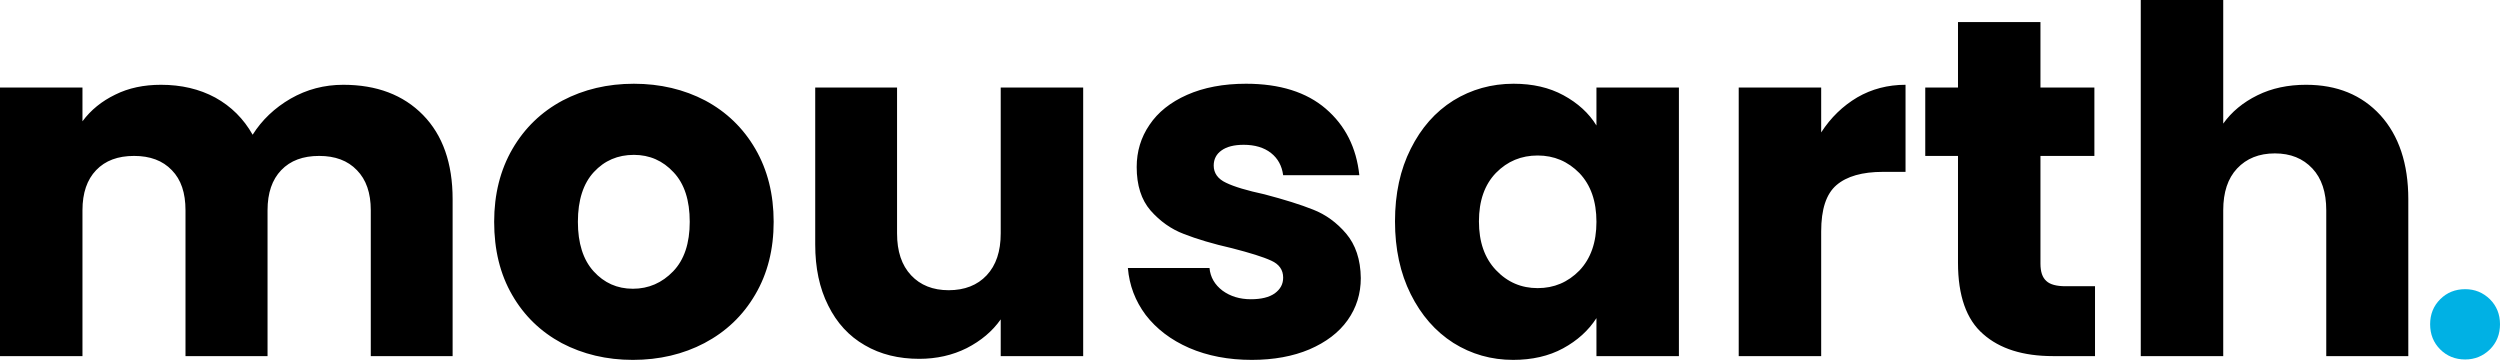
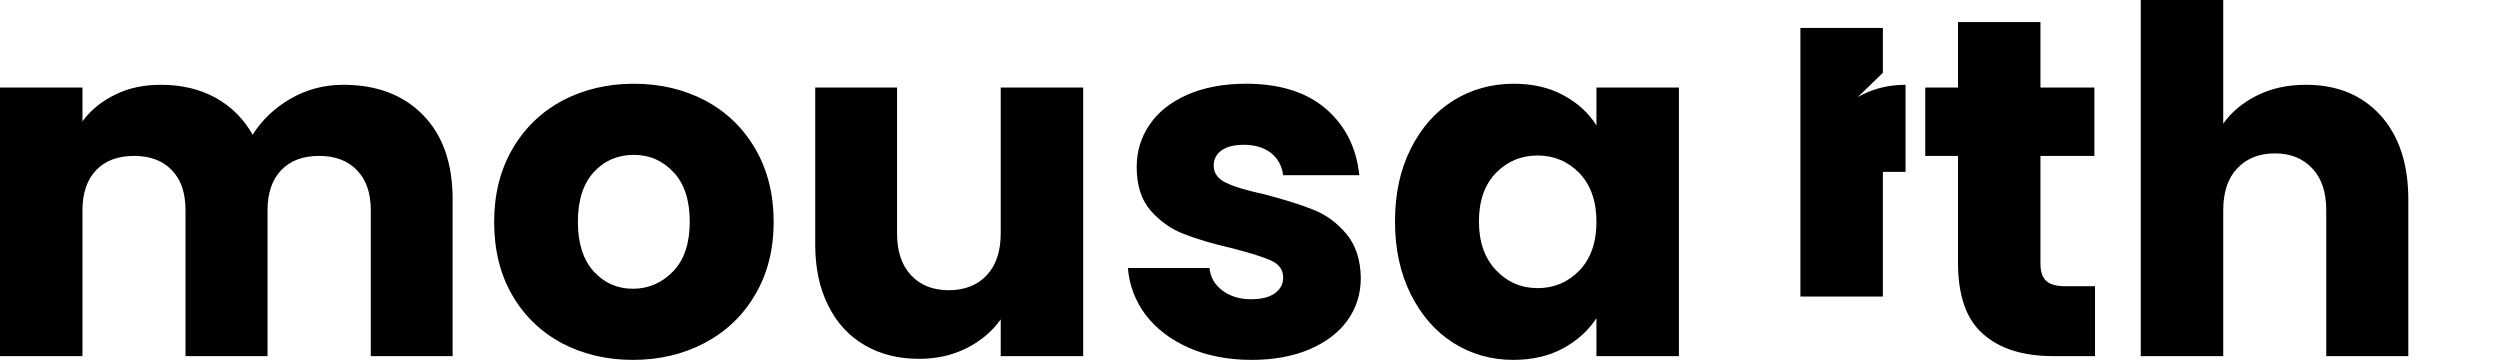
<svg xmlns="http://www.w3.org/2000/svg" width="119.138mm" height="17.151mm" version="1.1" style="shape-rendering:geometricPrecision; text-rendering:geometricPrecision; image-rendering:optimizeQuality; fill-rule:evenodd; clip-rule:evenodd" viewBox="0 0 11914 1715">
  <defs>
    <style type="text/css">
   
    .fil1 {fill:#00B1E4;fill-rule:nonzero}
    .fil0 {fill:#FEFEFE;fill-rule:nonzero}
   
  </style>
  </defs>
  <g id="Camada_x0020_1">
    <g id="_1757715100080">
-       <path class="fil0" d="M1636 404c159,0 286,48 380,144 94,96 141,230 141,401l0 748 -390 0 0 -695c0,-83 -22,-146 -66,-191 -44,-46 -104,-68 -180,-68 -77,0 -137,22 -181,68 -43,45 -65,108 -65,191l0 695 -391 0 0 -695c0,-83 -21,-146 -65,-191 -44,-46 -104,-68 -180,-68 -77,0 -137,22 -181,68 -43,45 -65,108 -65,191l0 695 -393 0 0 -1280 393 0 0 161c40,-54 92,-96 156,-127 64,-32 137,-47 218,-47 97,0 183,20 259,61 76,42 135,101 178,177 44,-70 105,-128 181,-172 77,-44 160,-66 251,-66zm1380 1311c-125,0 -238,-27 -339,-80 -100,-54 -179,-130 -236,-229 -58,-100 -86,-216 -86,-349 0,-131 29,-247 87,-347 58,-100 138,-177 239,-231 101,-53 214,-80 340,-80 125,0 239,27 340,80 101,54 181,131 239,231 58,100 87,216 87,347 0,131 -29,247 -88,347 -59,101 -140,177 -242,231 -101,53 -215,80 -341,80zm0 -339c75,0 139,-28 192,-83 53,-55 79,-134 79,-236 0,-102 -25,-181 -77,-236 -51,-55 -114,-83 -189,-83 -77,0 -140,27 -191,82 -50,54 -76,133 -76,237 0,102 25,181 75,236 50,55 112,83 187,83zm2146 -959l0 1280 -393 0 0 -175c-40,57 -94,102 -162,137 -68,34 -144,51 -226,51 -98,0 -185,-21 -260,-65 -75,-43 -133,-106 -174,-189 -42,-83 -62,-180 -62,-291l0 -748 390 0 0 695c0,86 22,152 67,200 44,47 104,71 179,71 76,0 137,-24 181,-71 45,-48 67,-114 67,-200l0 -695 393 0zm804 1298c-112,0 -211,-19 -299,-57 -87,-38 -156,-91 -207,-157 -50,-67 -78,-141 -85,-224l389 0c4,44 25,80 62,108 37,27 82,41 135,41 49,0 87,-9 114,-28 27,-20 40,-44 40,-75 0,-37 -19,-64 -57,-81 -39,-18 -101,-37 -186,-59 -92,-21 -169,-44 -230,-68 -61,-23 -114,-61 -159,-112 -44,-51 -66,-120 -66,-207 0,-74 20,-141 61,-201 40,-60 100,-108 179,-143 79,-35 173,-53 281,-53 161,0 288,40 380,119 93,80 146,185 160,317l-363 0c-6,-45 -25,-80 -58,-106 -33,-26 -77,-39 -130,-39 -46,0 -81,9 -106,27 -24,17 -37,41 -37,72 0,36 20,64 59,82 39,19 100,37 183,55 95,25 172,49 232,73 59,23 112,61 157,114 45,53 69,124 70,212 0,75 -21,142 -63,201 -42,59 -103,105 -182,139 -78,33 -170,50 -274,50zm682 -660c0,-132 25,-247 75,-346 50,-100 117,-176 203,-230 86,-53 182,-80 287,-80 91,0 170,18 238,55 68,37 121,85 157,144l0 -181 393 0 0 1280 -393 0 0 -181c-38,59 -91,107 -159,144 -68,37 -148,55 -238,55 -104,0 -199,-27 -285,-81 -86,-55 -153,-132 -203,-232 -50,-100 -75,-216 -75,-347zm960 2c0,-98 -27,-175 -81,-232 -55,-56 -121,-84 -199,-84 -78,0 -144,27 -199,83 -54,56 -81,133 -81,231 0,98 27,175 81,232 55,58 121,86 199,86 78,0 144,-28 199,-84 54,-57 81,-134 81,-232zm1071 -426c46,-71 103,-126 172,-167 69,-40 146,-60 230,-60l0 415 -108 0c-98,0 -172,21 -221,63 -49,42 -73,115 -73,221l0 594 -393 0 0 -1280 393 0 0 214zm1305 733l0 333 -200 0c-143,0 -254,-35 -333,-105 -80,-69 -120,-183 -120,-340l0 -509 -156 0 0 -326 156 0 0 -312 393 0 0 312 257 0 0 326 -257 0 0 513c0,39 9,66 28,83 18,17 49,25 92,25l140 0zm1006 -960c147,0 265,48 354,145 88,97 133,231 133,400l0 748 -391 0 0 -695c0,-86 -22,-152 -66,-199 -45,-48 -104,-72 -179,-72 -75,0 -135,24 -180,72 -44,47 -66,113 -66,199l0 695 -393 0 0 -1697 393 0 0 589c40,-56 94,-101 163,-135 69,-34 146,-50 232,-50z" style="fill: rgb(0, 0, 0);" />
-       <path class="fil1" d="M11748 1713c-47,0 -87,-16 -119,-48 -32,-32 -48,-72 -48,-120 0,-47 16,-87 48,-119 32,-32 72,-48 119,-48 46,0 85,16 118,48 32,32 48,72 48,119 0,48 -16,88 -48,120 -33,32 -72,48 -118,48z" />
+       <path class="fil0" d="M1636 404c159,0 286,48 380,144 94,96 141,230 141,401l0 748 -390 0 0 -695c0,-83 -22,-146 -66,-191 -44,-46 -104,-68 -180,-68 -77,0 -137,22 -181,68 -43,45 -65,108 -65,191l0 695 -391 0 0 -695c0,-83 -21,-146 -65,-191 -44,-46 -104,-68 -180,-68 -77,0 -137,22 -181,68 -43,45 -65,108 -65,191l0 695 -393 0 0 -1280 393 0 0 161c40,-54 92,-96 156,-127 64,-32 137,-47 218,-47 97,0 183,20 259,61 76,42 135,101 178,177 44,-70 105,-128 181,-172 77,-44 160,-66 251,-66zm1380 1311c-125,0 -238,-27 -339,-80 -100,-54 -179,-130 -236,-229 -58,-100 -86,-216 -86,-349 0,-131 29,-247 87,-347 58,-100 138,-177 239,-231 101,-53 214,-80 340,-80 125,0 239,27 340,80 101,54 181,131 239,231 58,100 87,216 87,347 0,131 -29,247 -88,347 -59,101 -140,177 -242,231 -101,53 -215,80 -341,80zm0 -339c75,0 139,-28 192,-83 53,-55 79,-134 79,-236 0,-102 -25,-181 -77,-236 -51,-55 -114,-83 -189,-83 -77,0 -140,27 -191,82 -50,54 -76,133 -76,237 0,102 25,181 75,236 50,55 112,83 187,83zm2146 -959l0 1280 -393 0 0 -175c-40,57 -94,102 -162,137 -68,34 -144,51 -226,51 -98,0 -185,-21 -260,-65 -75,-43 -133,-106 -174,-189 -42,-83 -62,-180 -62,-291l0 -748 390 0 0 695c0,86 22,152 67,200 44,47 104,71 179,71 76,0 137,-24 181,-71 45,-48 67,-114 67,-200l0 -695 393 0zm804 1298c-112,0 -211,-19 -299,-57 -87,-38 -156,-91 -207,-157 -50,-67 -78,-141 -85,-224l389 0c4,44 25,80 62,108 37,27 82,41 135,41 49,0 87,-9 114,-28 27,-20 40,-44 40,-75 0,-37 -19,-64 -57,-81 -39,-18 -101,-37 -186,-59 -92,-21 -169,-44 -230,-68 -61,-23 -114,-61 -159,-112 -44,-51 -66,-120 -66,-207 0,-74 20,-141 61,-201 40,-60 100,-108 179,-143 79,-35 173,-53 281,-53 161,0 288,40 380,119 93,80 146,185 160,317l-363 0c-6,-45 -25,-80 -58,-106 -33,-26 -77,-39 -130,-39 -46,0 -81,9 -106,27 -24,17 -37,41 -37,72 0,36 20,64 59,82 39,19 100,37 183,55 95,25 172,49 232,73 59,23 112,61 157,114 45,53 69,124 70,212 0,75 -21,142 -63,201 -42,59 -103,105 -182,139 -78,33 -170,50 -274,50zm682 -660c0,-132 25,-247 75,-346 50,-100 117,-176 203,-230 86,-53 182,-80 287,-80 91,0 170,18 238,55 68,37 121,85 157,144l0 -181 393 0 0 1280 -393 0 0 -181c-38,59 -91,107 -159,144 -68,37 -148,55 -238,55 -104,0 -199,-27 -285,-81 -86,-55 -153,-132 -203,-232 -50,-100 -75,-216 -75,-347zm960 2c0,-98 -27,-175 -81,-232 -55,-56 -121,-84 -199,-84 -78,0 -144,27 -199,83 -54,56 -81,133 -81,231 0,98 27,175 81,232 55,58 121,86 199,86 78,0 144,-28 199,-84 54,-57 81,-134 81,-232zm1071 -426c46,-71 103,-126 172,-167 69,-40 146,-60 230,-60l0 415 -108 0l0 594 -393 0 0 -1280 393 0 0 214zm1305 733l0 333 -200 0c-143,0 -254,-35 -333,-105 -80,-69 -120,-183 -120,-340l0 -509 -156 0 0 -326 156 0 0 -312 393 0 0 312 257 0 0 326 -257 0 0 513c0,39 9,66 28,83 18,17 49,25 92,25l140 0zm1006 -960c147,0 265,48 354,145 88,97 133,231 133,400l0 748 -391 0 0 -695c0,-86 -22,-152 -66,-199 -45,-48 -104,-72 -179,-72 -75,0 -135,24 -180,72 -44,47 -66,113 -66,199l0 695 -393 0 0 -1697 393 0 0 589c40,-56 94,-101 163,-135 69,-34 146,-50 232,-50z" style="fill: rgb(0, 0, 0);" />
    </g>
  </g>
</svg>